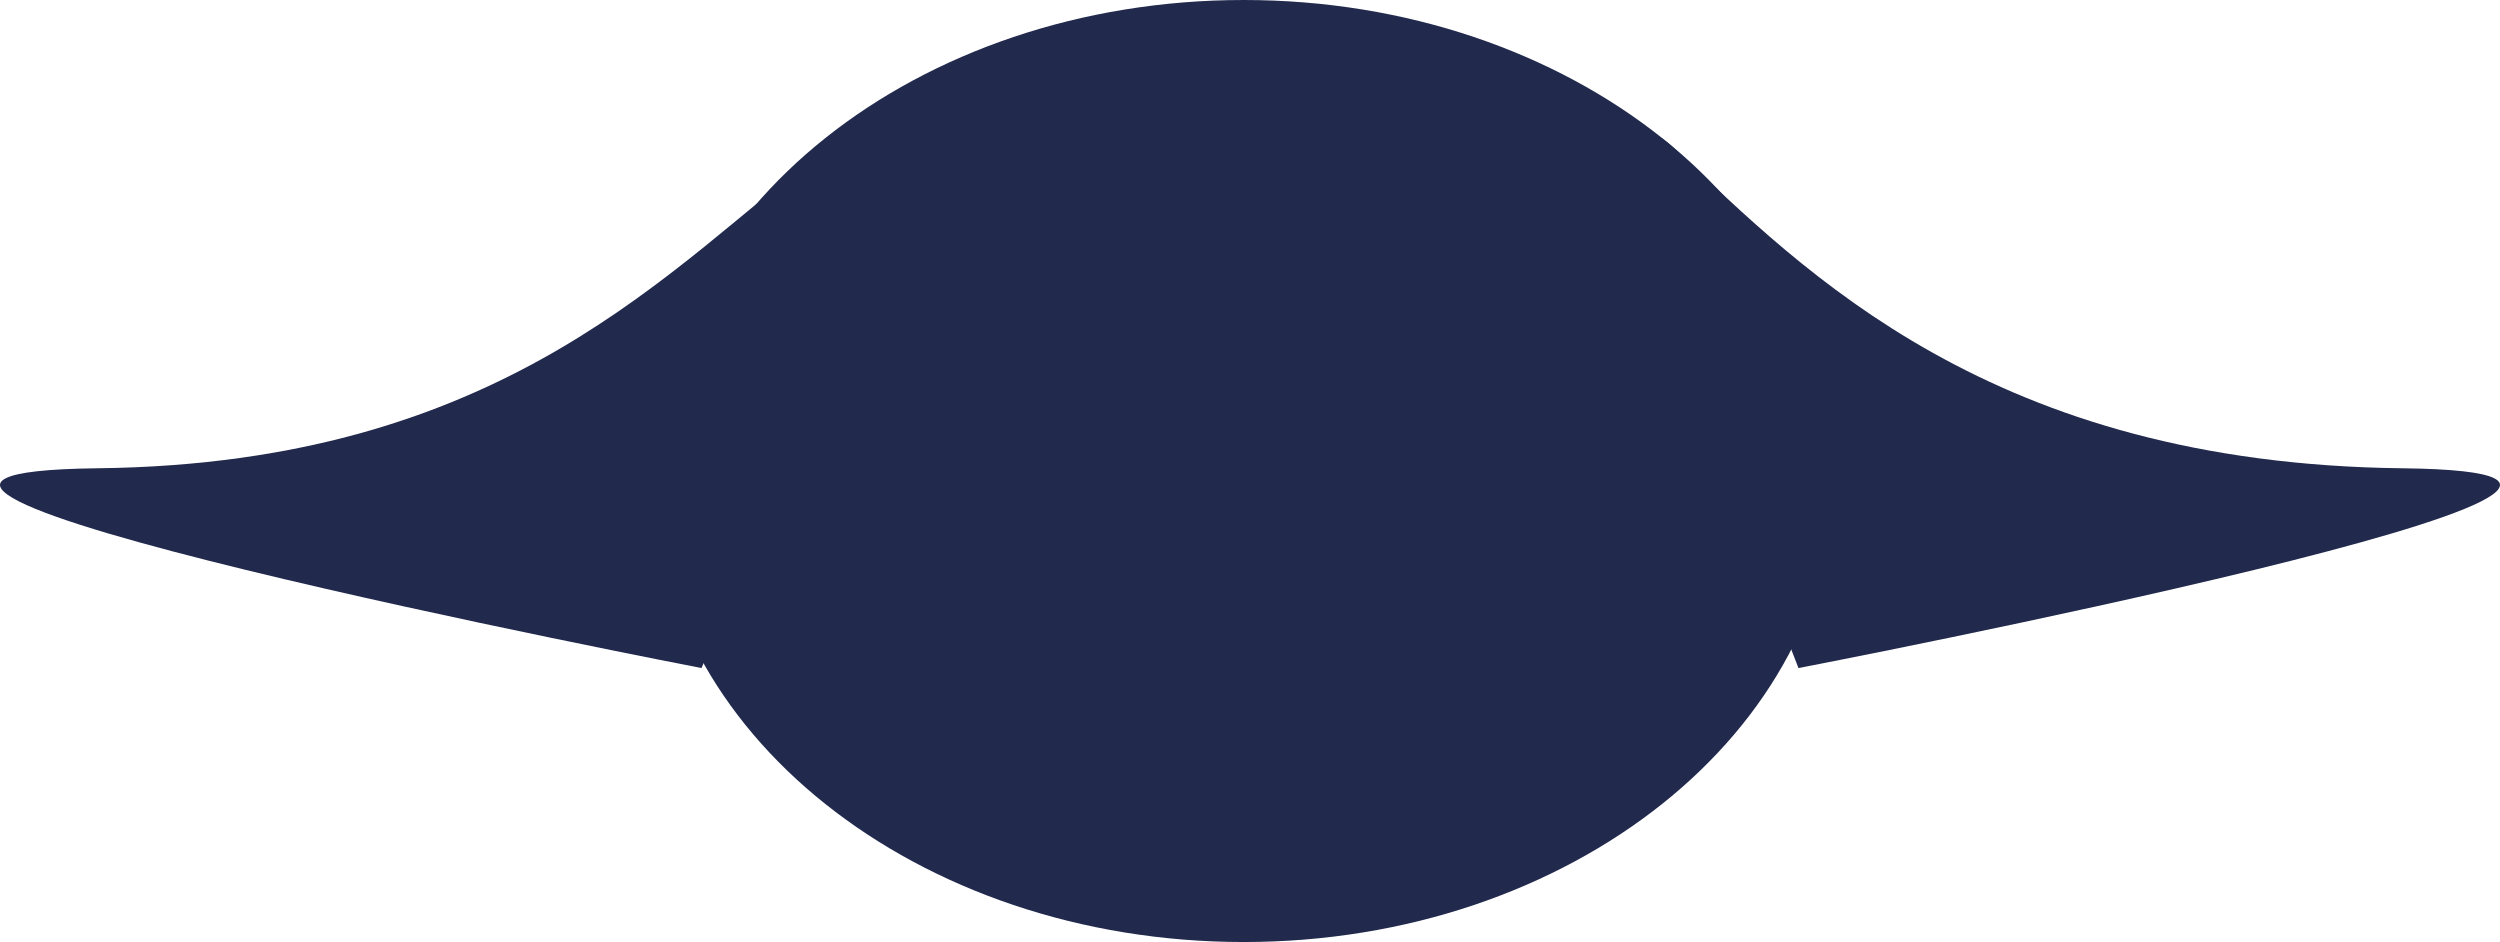
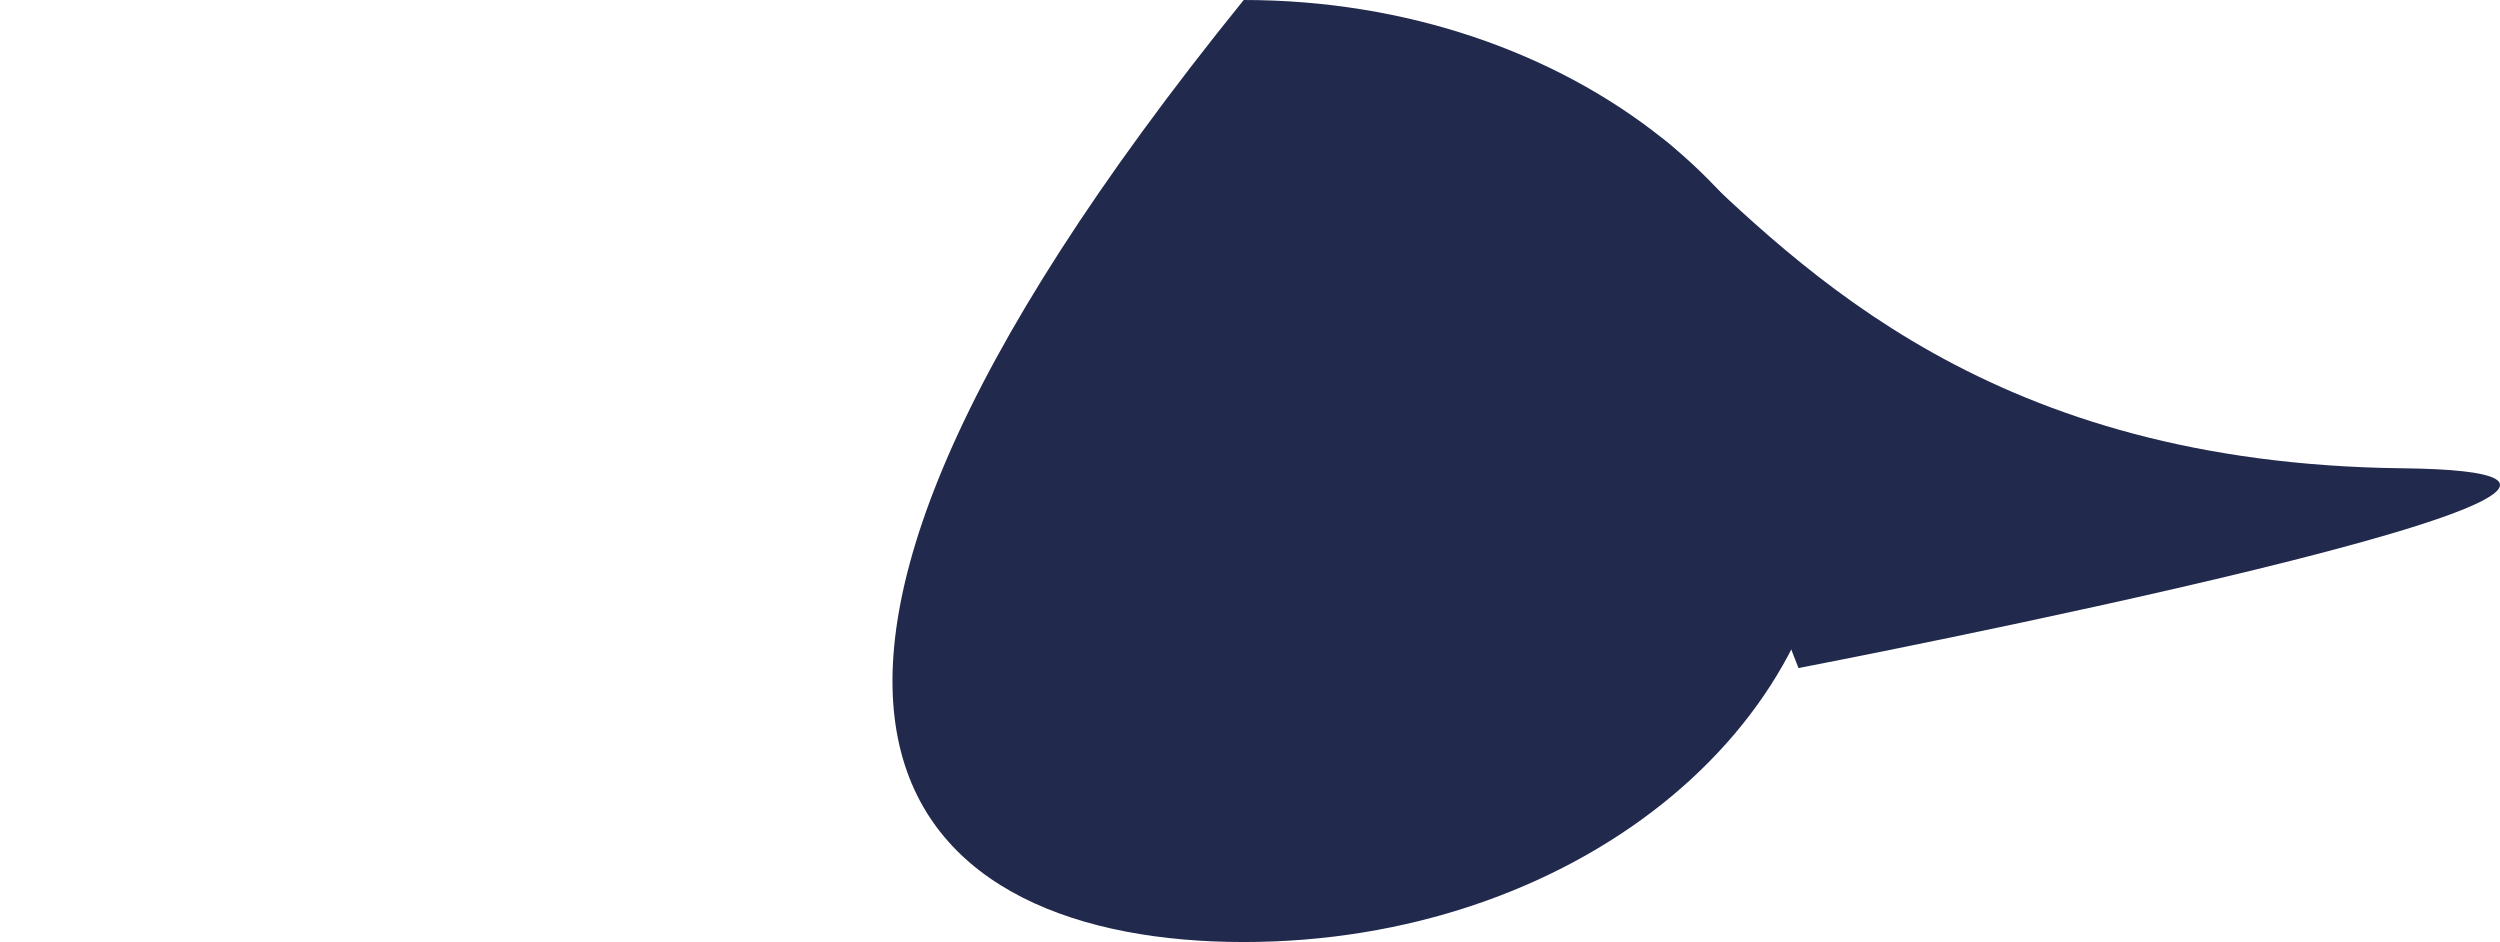
<svg xmlns="http://www.w3.org/2000/svg" width="207" height="78" viewBox="0 0 207 78" fill="none">
  <g clip-path="url(#clip0_922_1081)" fill="none">
-     <path d="M151.959 39C151.959 17.461 130.03 0 102.98 0C75.929 0 54 17.461 54 39C54 60.539 75.929 78 102.98 78C130.03 78 151.959 60.539 151.959 39Z" fill="#21294D" />
-     <path d="M148.008 22.414C148.008 22.414 152.1 38.12 177.416 38.853C202.732 39.587 153.544 48.374 153.544 48.374L148.008 22.414Z" fill="#21294D" />
-     <path d="M68.305 12.347C55.738 21.747 42.093 38.386 8.101 38.772C-25.891 39.158 58.086 55.314 58.086 55.314C58.086 55.314 80.871 2.945 68.305 12.347Z" fill="#21294D" />
+     <path d="M151.959 39C151.959 17.461 130.03 0 102.98 0C54 60.539 75.929 78 102.98 78C130.03 78 151.959 60.539 151.959 39Z" fill="#21294D" />
    <path d="M138.694 12.347C149.428 22.532 164.906 38.386 198.899 38.773C232.892 39.158 148.914 55.315 148.914 55.315C148.914 55.315 127.96 2.162 138.694 12.347Z" fill="#21294D" />
  </g>
  <defs>
    <clipPath id="clip0_922_1081">
      <rect width="207" height="78" fill="white" />
    </clipPath>
  </defs>
</svg>